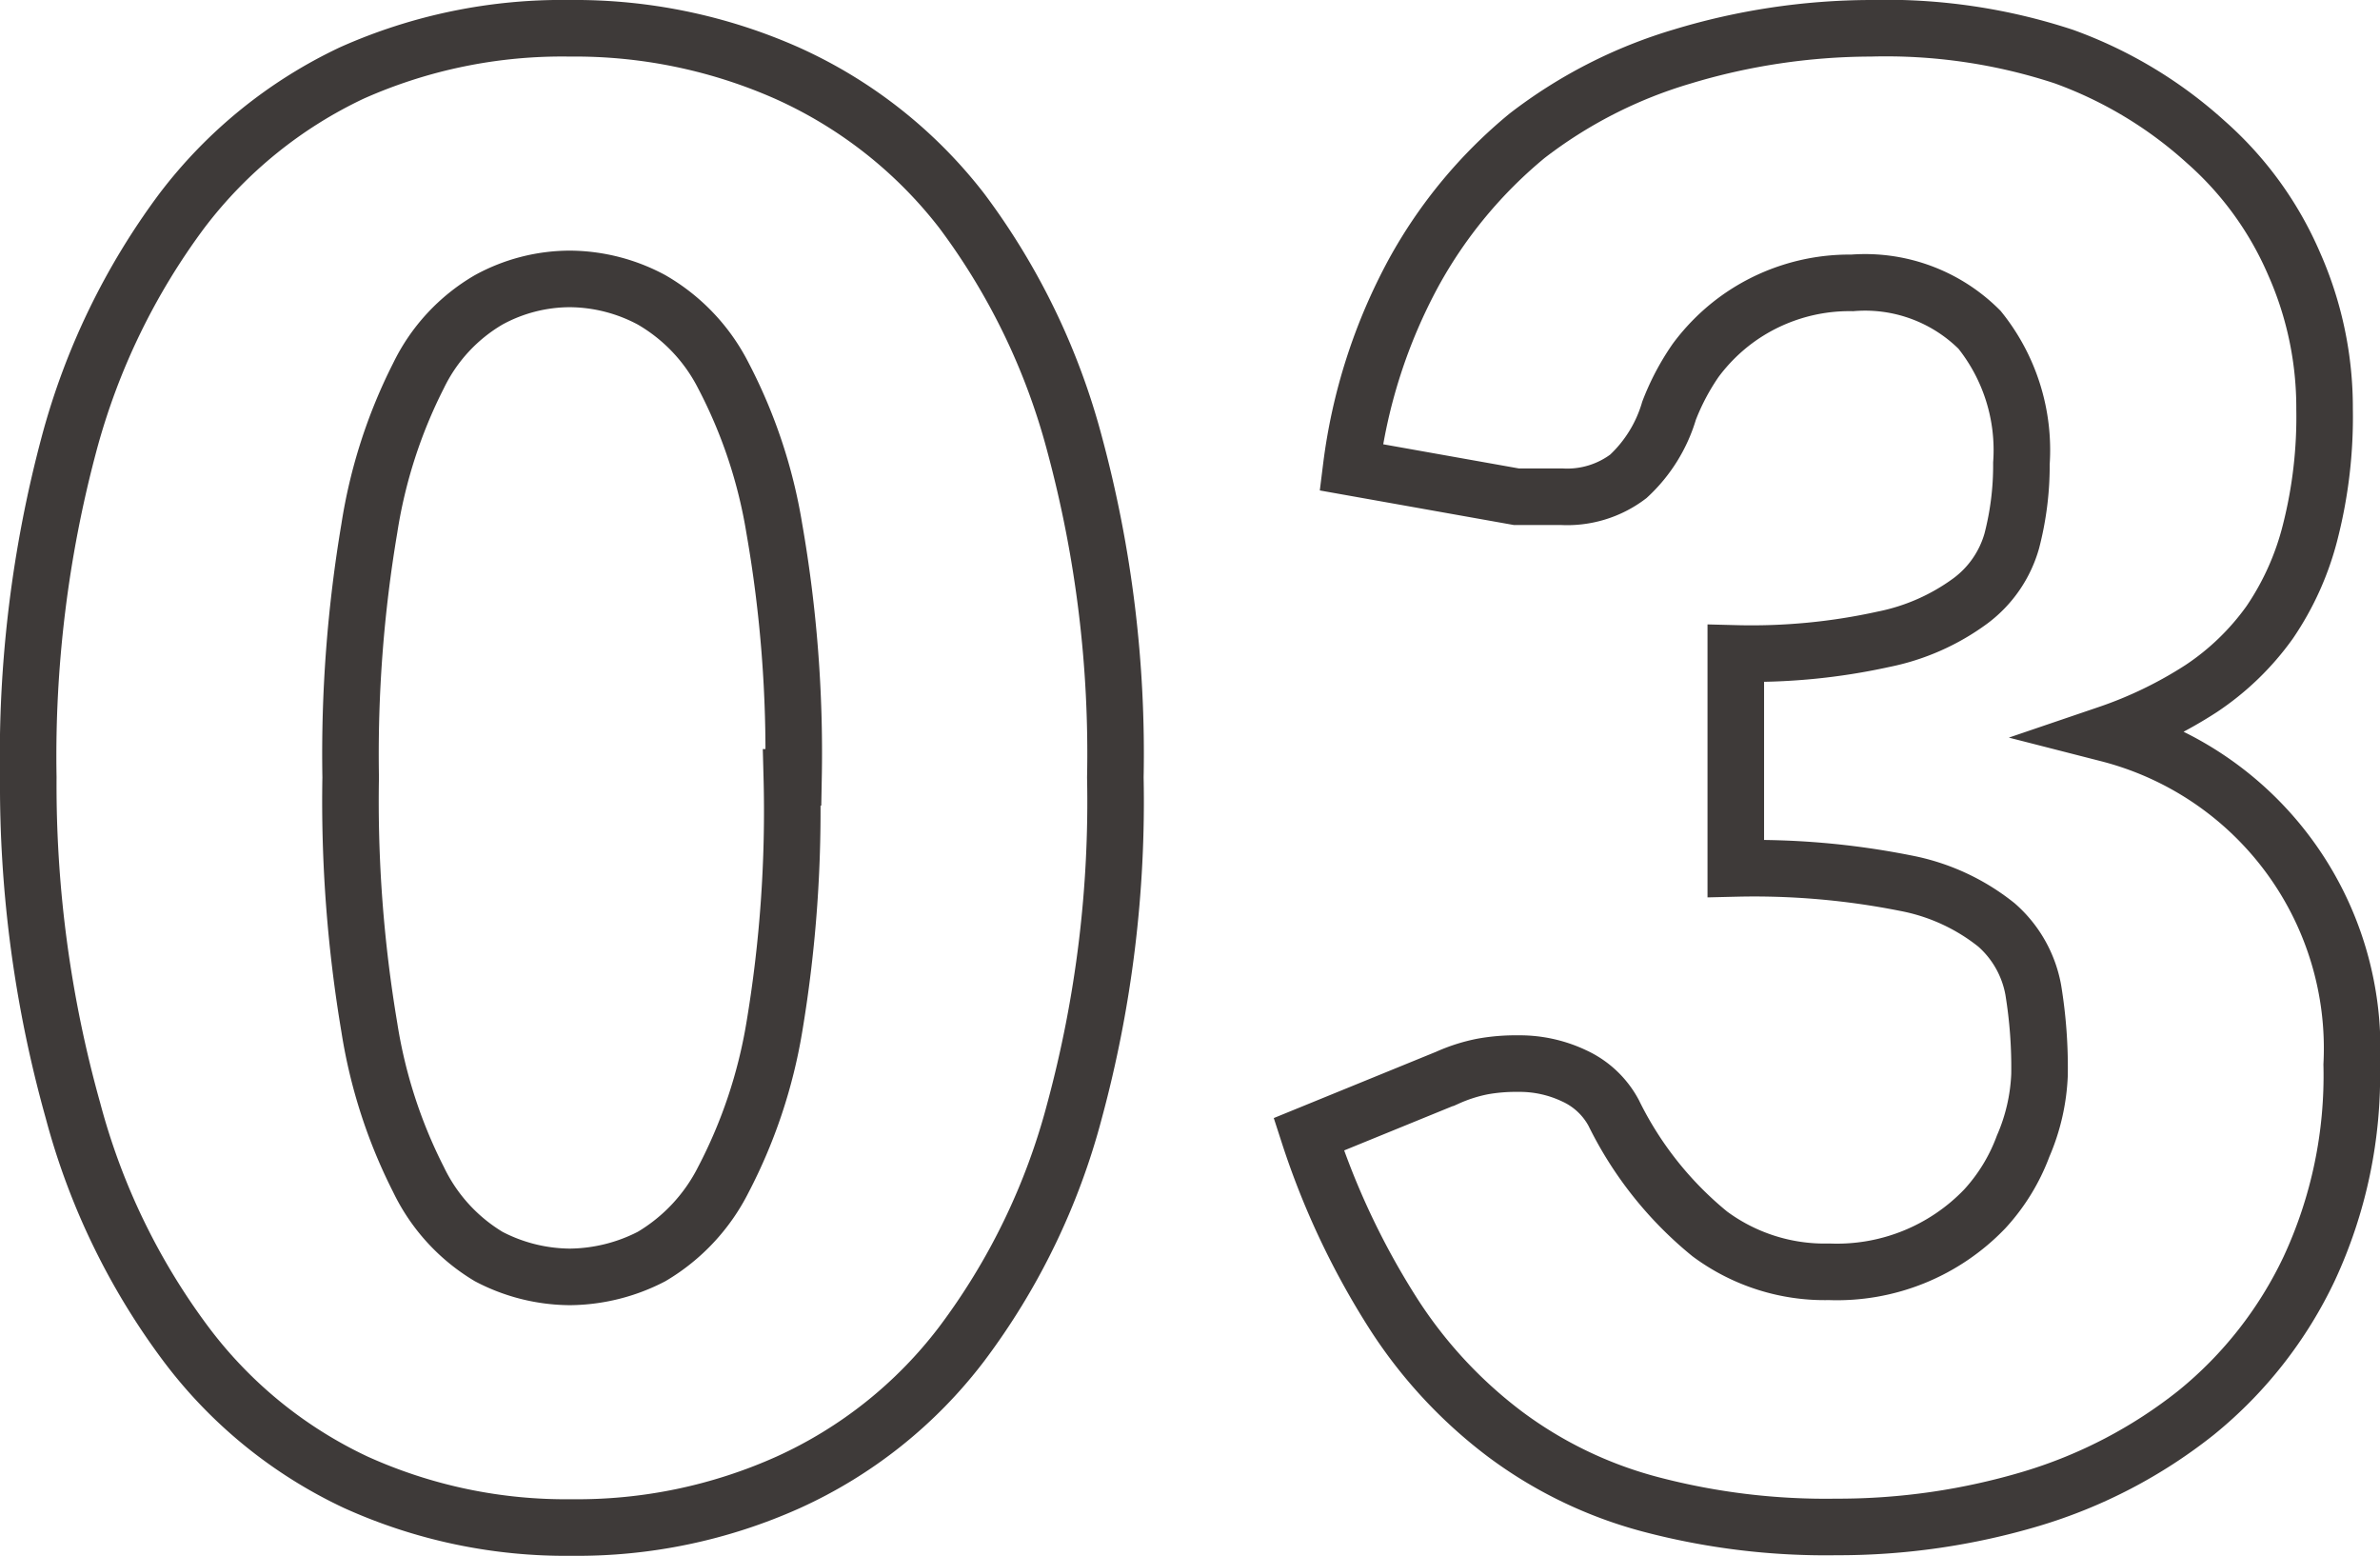
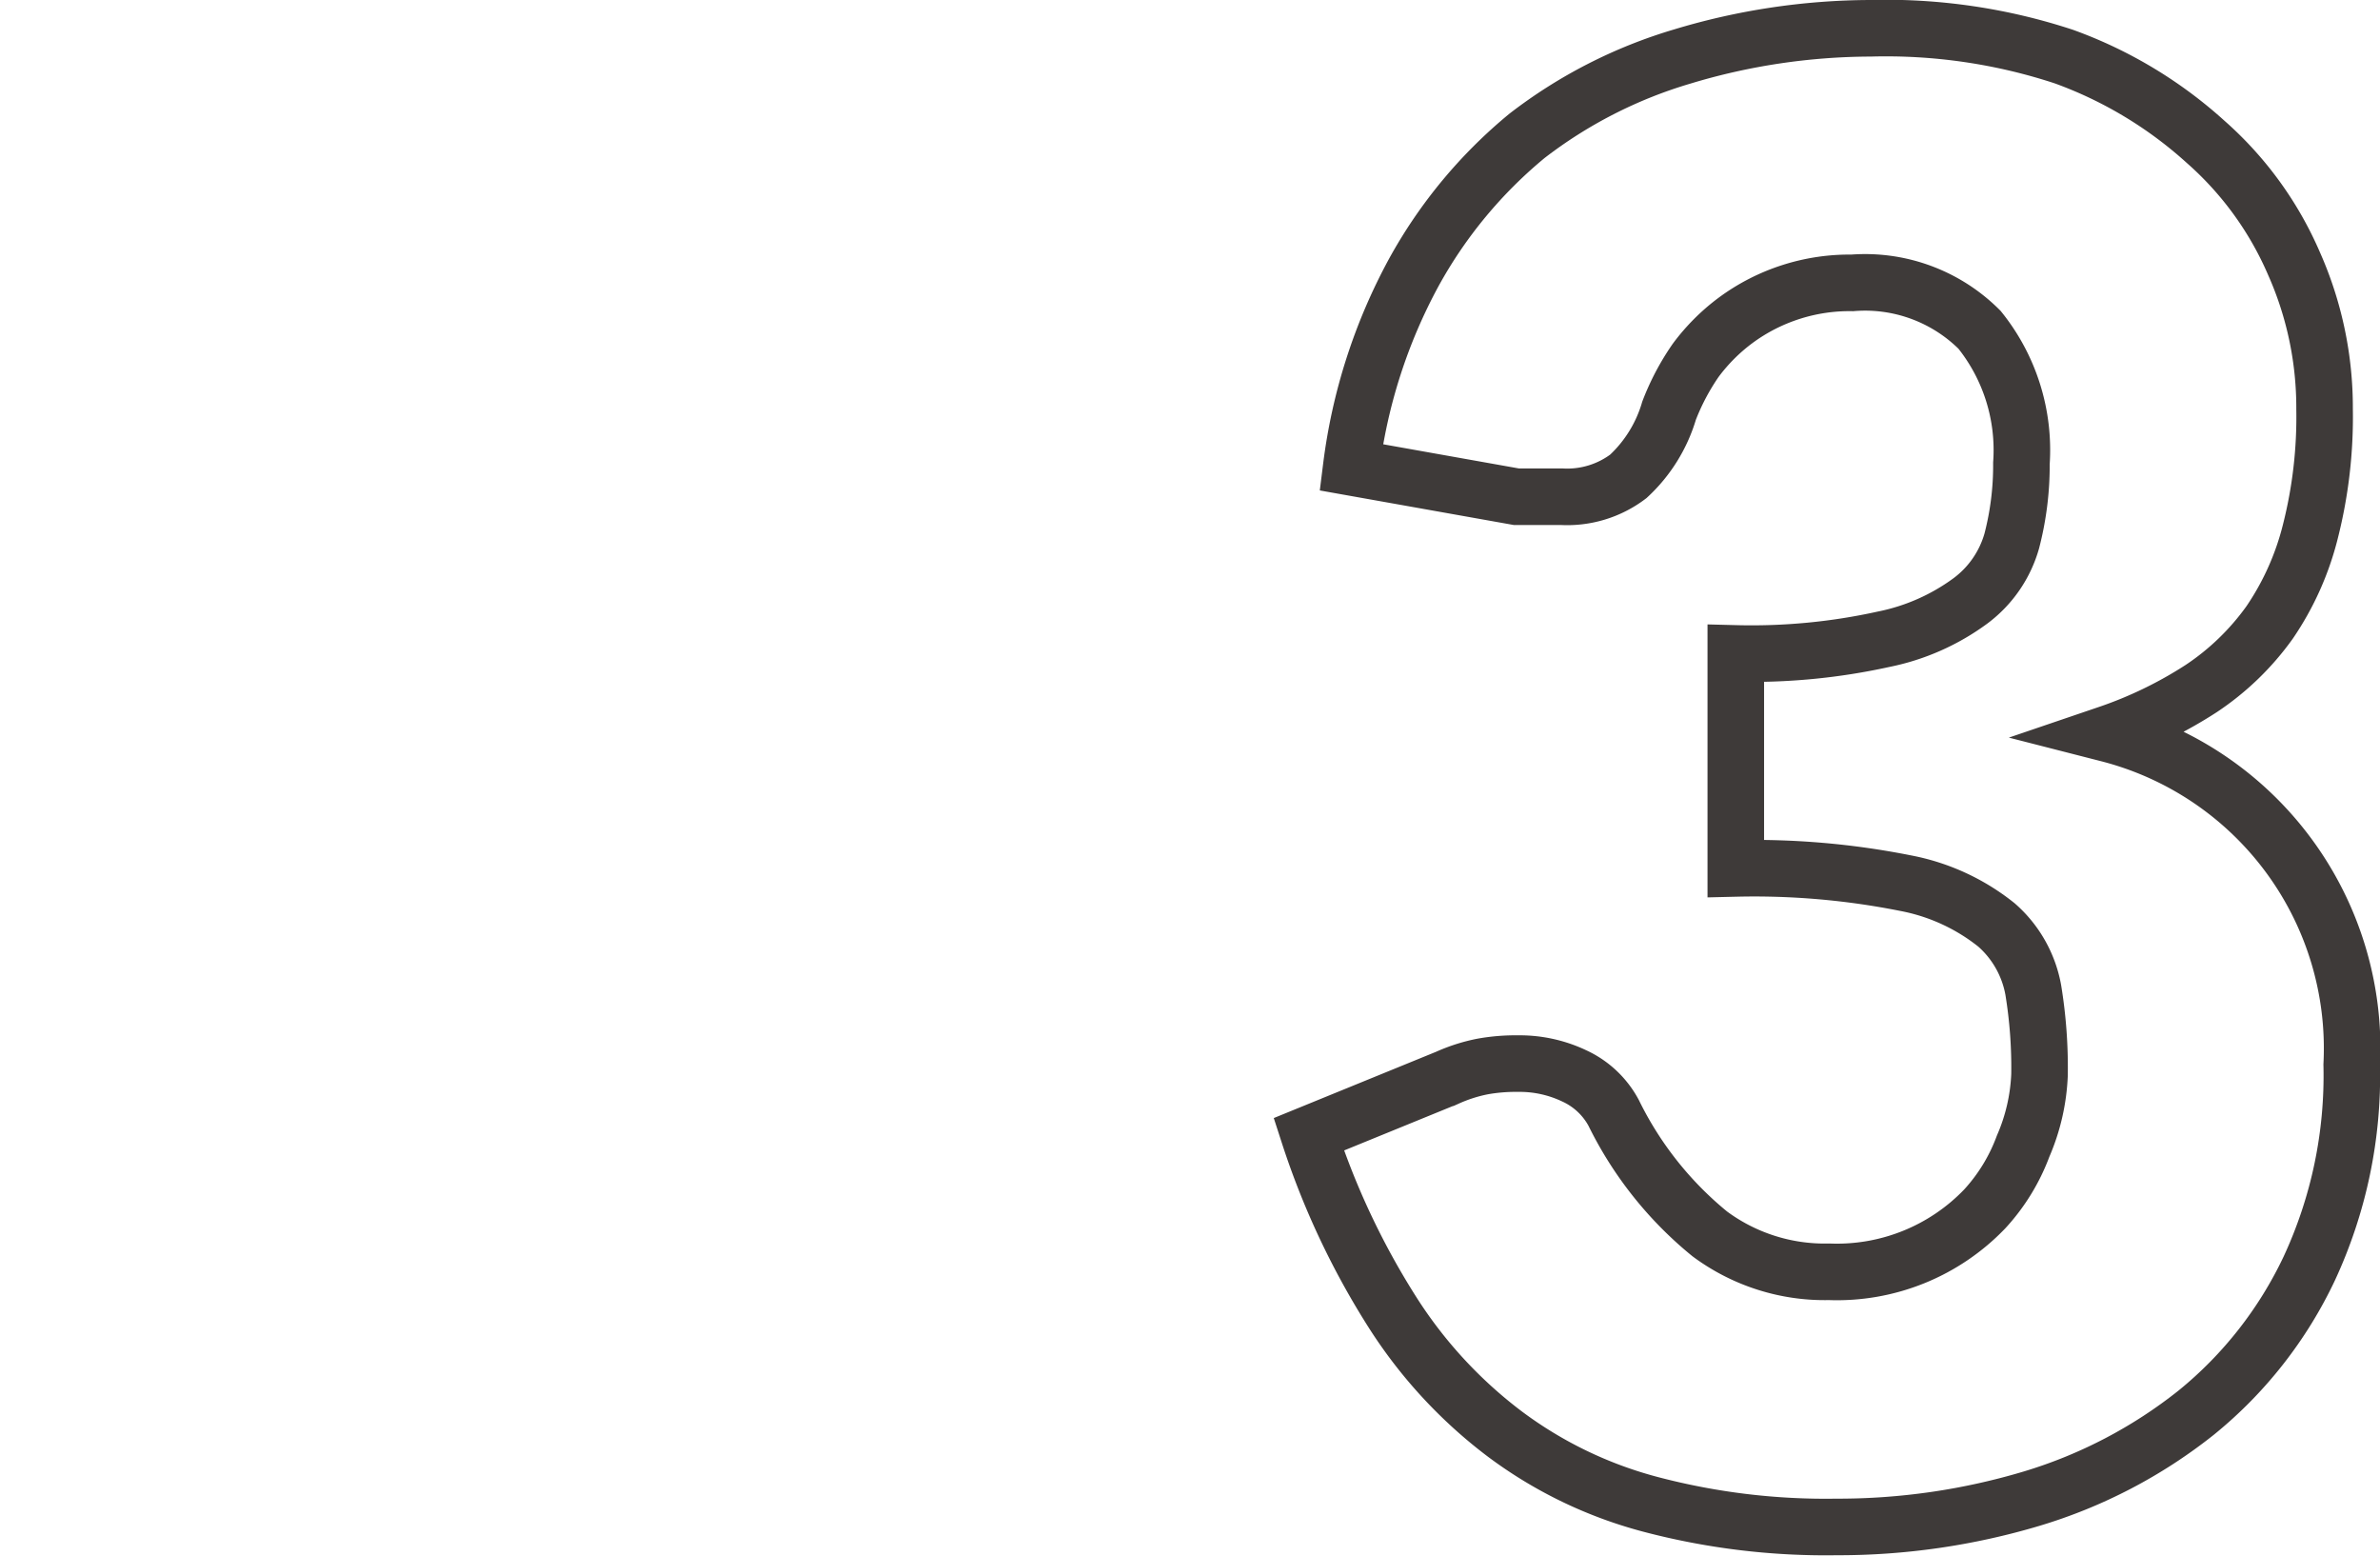
<svg xmlns="http://www.w3.org/2000/svg" viewBox="0 0 42.08 27.5">
  <defs>
    <style>.cls-1{fill:none;stroke:#3e3a39;stroke-miterlimit:10;}</style>
  </defs>
  <g id="レイヤー_2" data-name="レイヤー 2">
    <g id="レイヤー_1-2" data-name="レイヤー 1">
-       <path class="cls-1" d="M19.72,13.74A20.93,20.93,0,0,1,19,19.63a11.89,11.89,0,0,1-2,4.13,8,8,0,0,1-3.06,2.44,9.1,9.1,0,0,1-3.83.8,9,9,0,0,1-3.82-.8,8,8,0,0,1-3-2.44,12.05,12.05,0,0,1-2-4.13A21.32,21.32,0,0,1,.5,13.74a21.37,21.37,0,0,1,.72-5.89,12.14,12.14,0,0,1,2-4.13,8.12,8.12,0,0,1,3-2.43A9.13,9.13,0,0,1,10.08.5a9.25,9.25,0,0,1,3.83.79A8.1,8.1,0,0,1,17,3.72a12,12,0,0,1,2,4.13A21,21,0,0,1,19.72,13.74Zm-5.69,0a23,23,0,0,0-.34-4.4,8.93,8.93,0,0,0-.9-2.7A3.24,3.24,0,0,0,11.52,5.3a3.09,3.09,0,0,0-1.44-.37,3,3,0,0,0-1.44.37A3.13,3.13,0,0,0,7.4,6.64a9,9,0,0,0-.87,2.7,24,24,0,0,0-.33,4.4,24.07,24.07,0,0,0,.33,4.42,9,9,0,0,0,.87,2.69,3.2,3.2,0,0,0,1.24,1.36,3.13,3.13,0,0,0,1.44.36,3.2,3.2,0,0,0,1.44-.36,3.31,3.31,0,0,0,1.27-1.36,9,9,0,0,0,.9-2.69A23.11,23.11,0,0,0,14,13.74Z" />
      <path class="cls-1" d="M33.07.5A10.06,10.06,0,0,1,36.49,1,7.56,7.56,0,0,1,39,2.51a6.06,6.06,0,0,1,1.56,2.15,6.27,6.27,0,0,1,.54,2.57,8.22,8.22,0,0,1-.25,2.16A5,5,0,0,1,40.13,11a4.65,4.65,0,0,1-1.21,1.17,7.44,7.44,0,0,1-1.65.8,5.74,5.74,0,0,1,4.31,5.85,8.09,8.09,0,0,1-.75,3.6,7.3,7.3,0,0,1-2,2.55,8.68,8.68,0,0,1-2.91,1.52,11.94,11.94,0,0,1-3.45.5,12.15,12.15,0,0,1-3.29-.4,7.49,7.49,0,0,1-2.57-1.24,8.23,8.23,0,0,1-2-2.17,13.79,13.79,0,0,1-1.47-3.13l2.45-1a2.85,2.85,0,0,1,.63-.2,3.31,3.31,0,0,1,.62-.05,2.25,2.25,0,0,1,1,.22,1.5,1.5,0,0,1,.69.65,6.38,6.38,0,0,0,1.7,2.14,3.41,3.41,0,0,0,2.11.67,3.62,3.62,0,0,0,2.75-1.11,3.36,3.36,0,0,0,.68-1.11A3.52,3.52,0,0,0,36.06,19a8.5,8.5,0,0,0-.11-1.5,2,2,0,0,0-.65-1.15,3.66,3.66,0,0,0-1.61-.74,13.67,13.67,0,0,0-3-.26V11.55a10.85,10.85,0,0,0,2.61-.25,3.88,3.88,0,0,0,1.54-.68,2,2,0,0,0,.73-1.06,5.3,5.3,0,0,0,.17-1.37A3.39,3.39,0,0,0,35,5.83,2.86,2.86,0,0,0,32.75,5a3.39,3.39,0,0,0-2.06.66,3.41,3.41,0,0,0-.71.71,4.21,4.21,0,0,0-.47.89,2.57,2.57,0,0,1-.72,1.16,1.79,1.79,0,0,1-1.18.36l-.38,0-.42,0-2.92-.52A9.74,9.74,0,0,1,25,4.81,8.32,8.32,0,0,1,27,2.4,8.38,8.38,0,0,1,29.74,1,11.6,11.6,0,0,1,33.07.5Z" />
    </g>
  </g>
</svg>